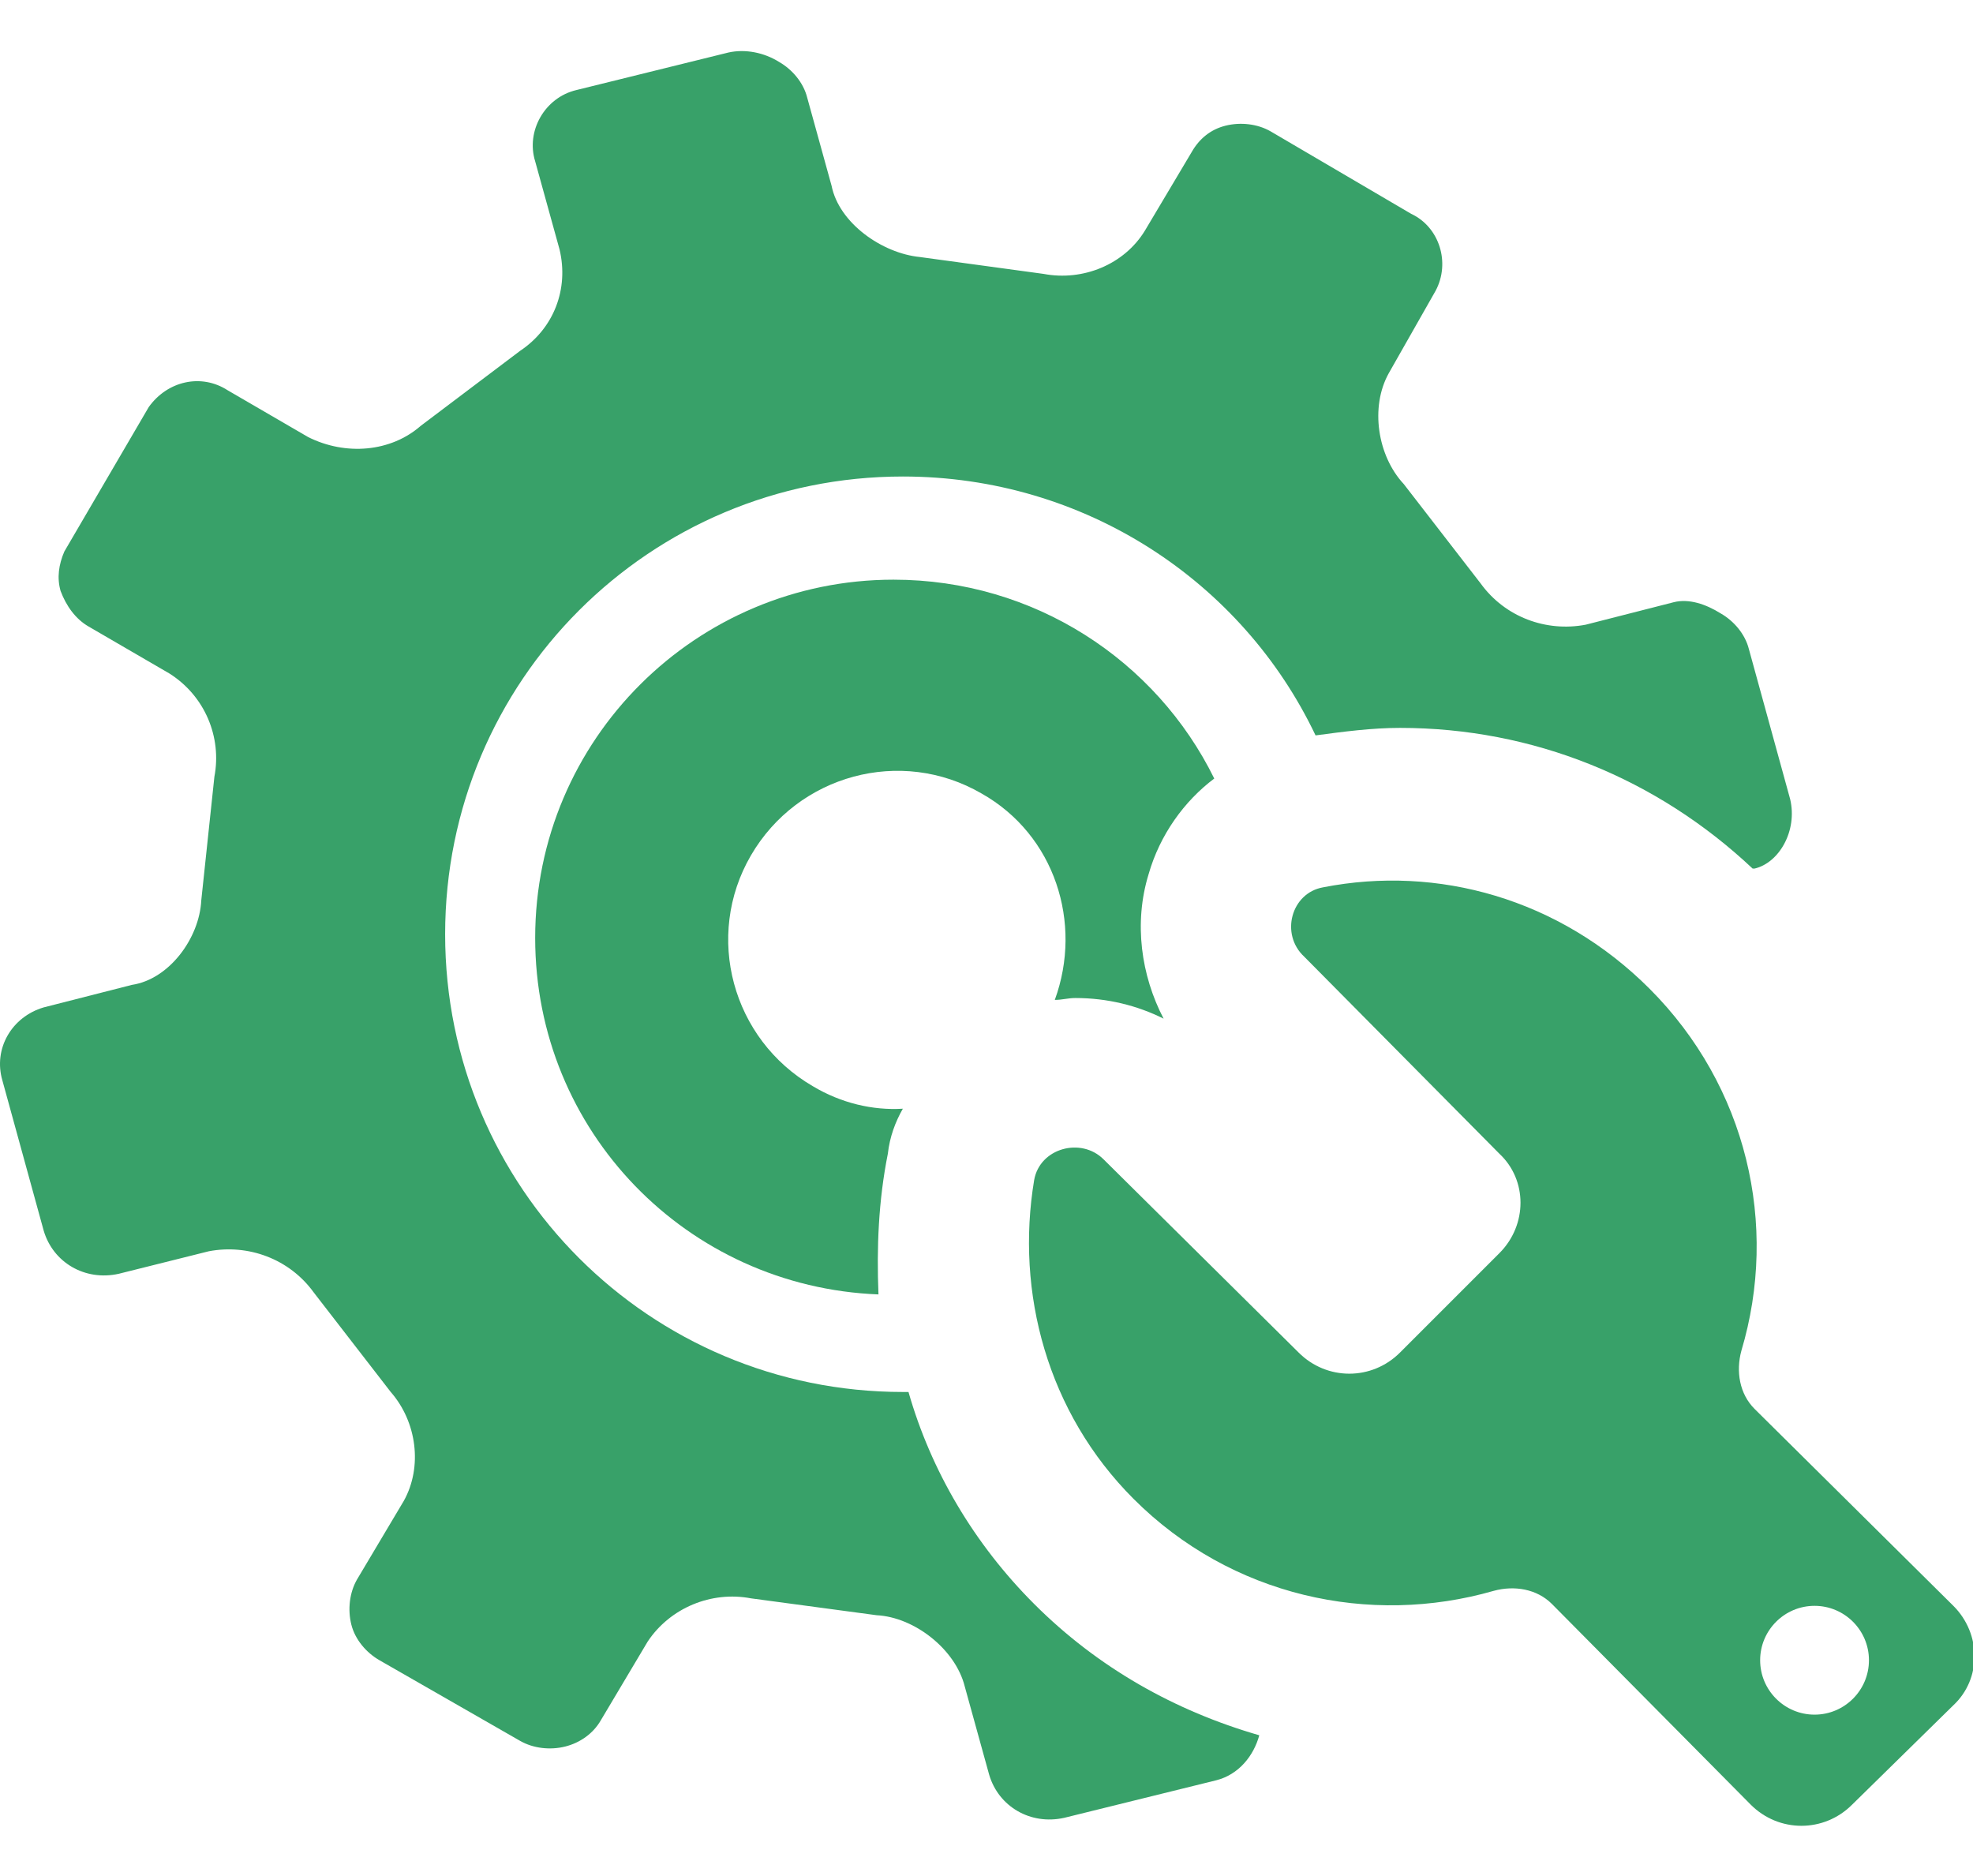
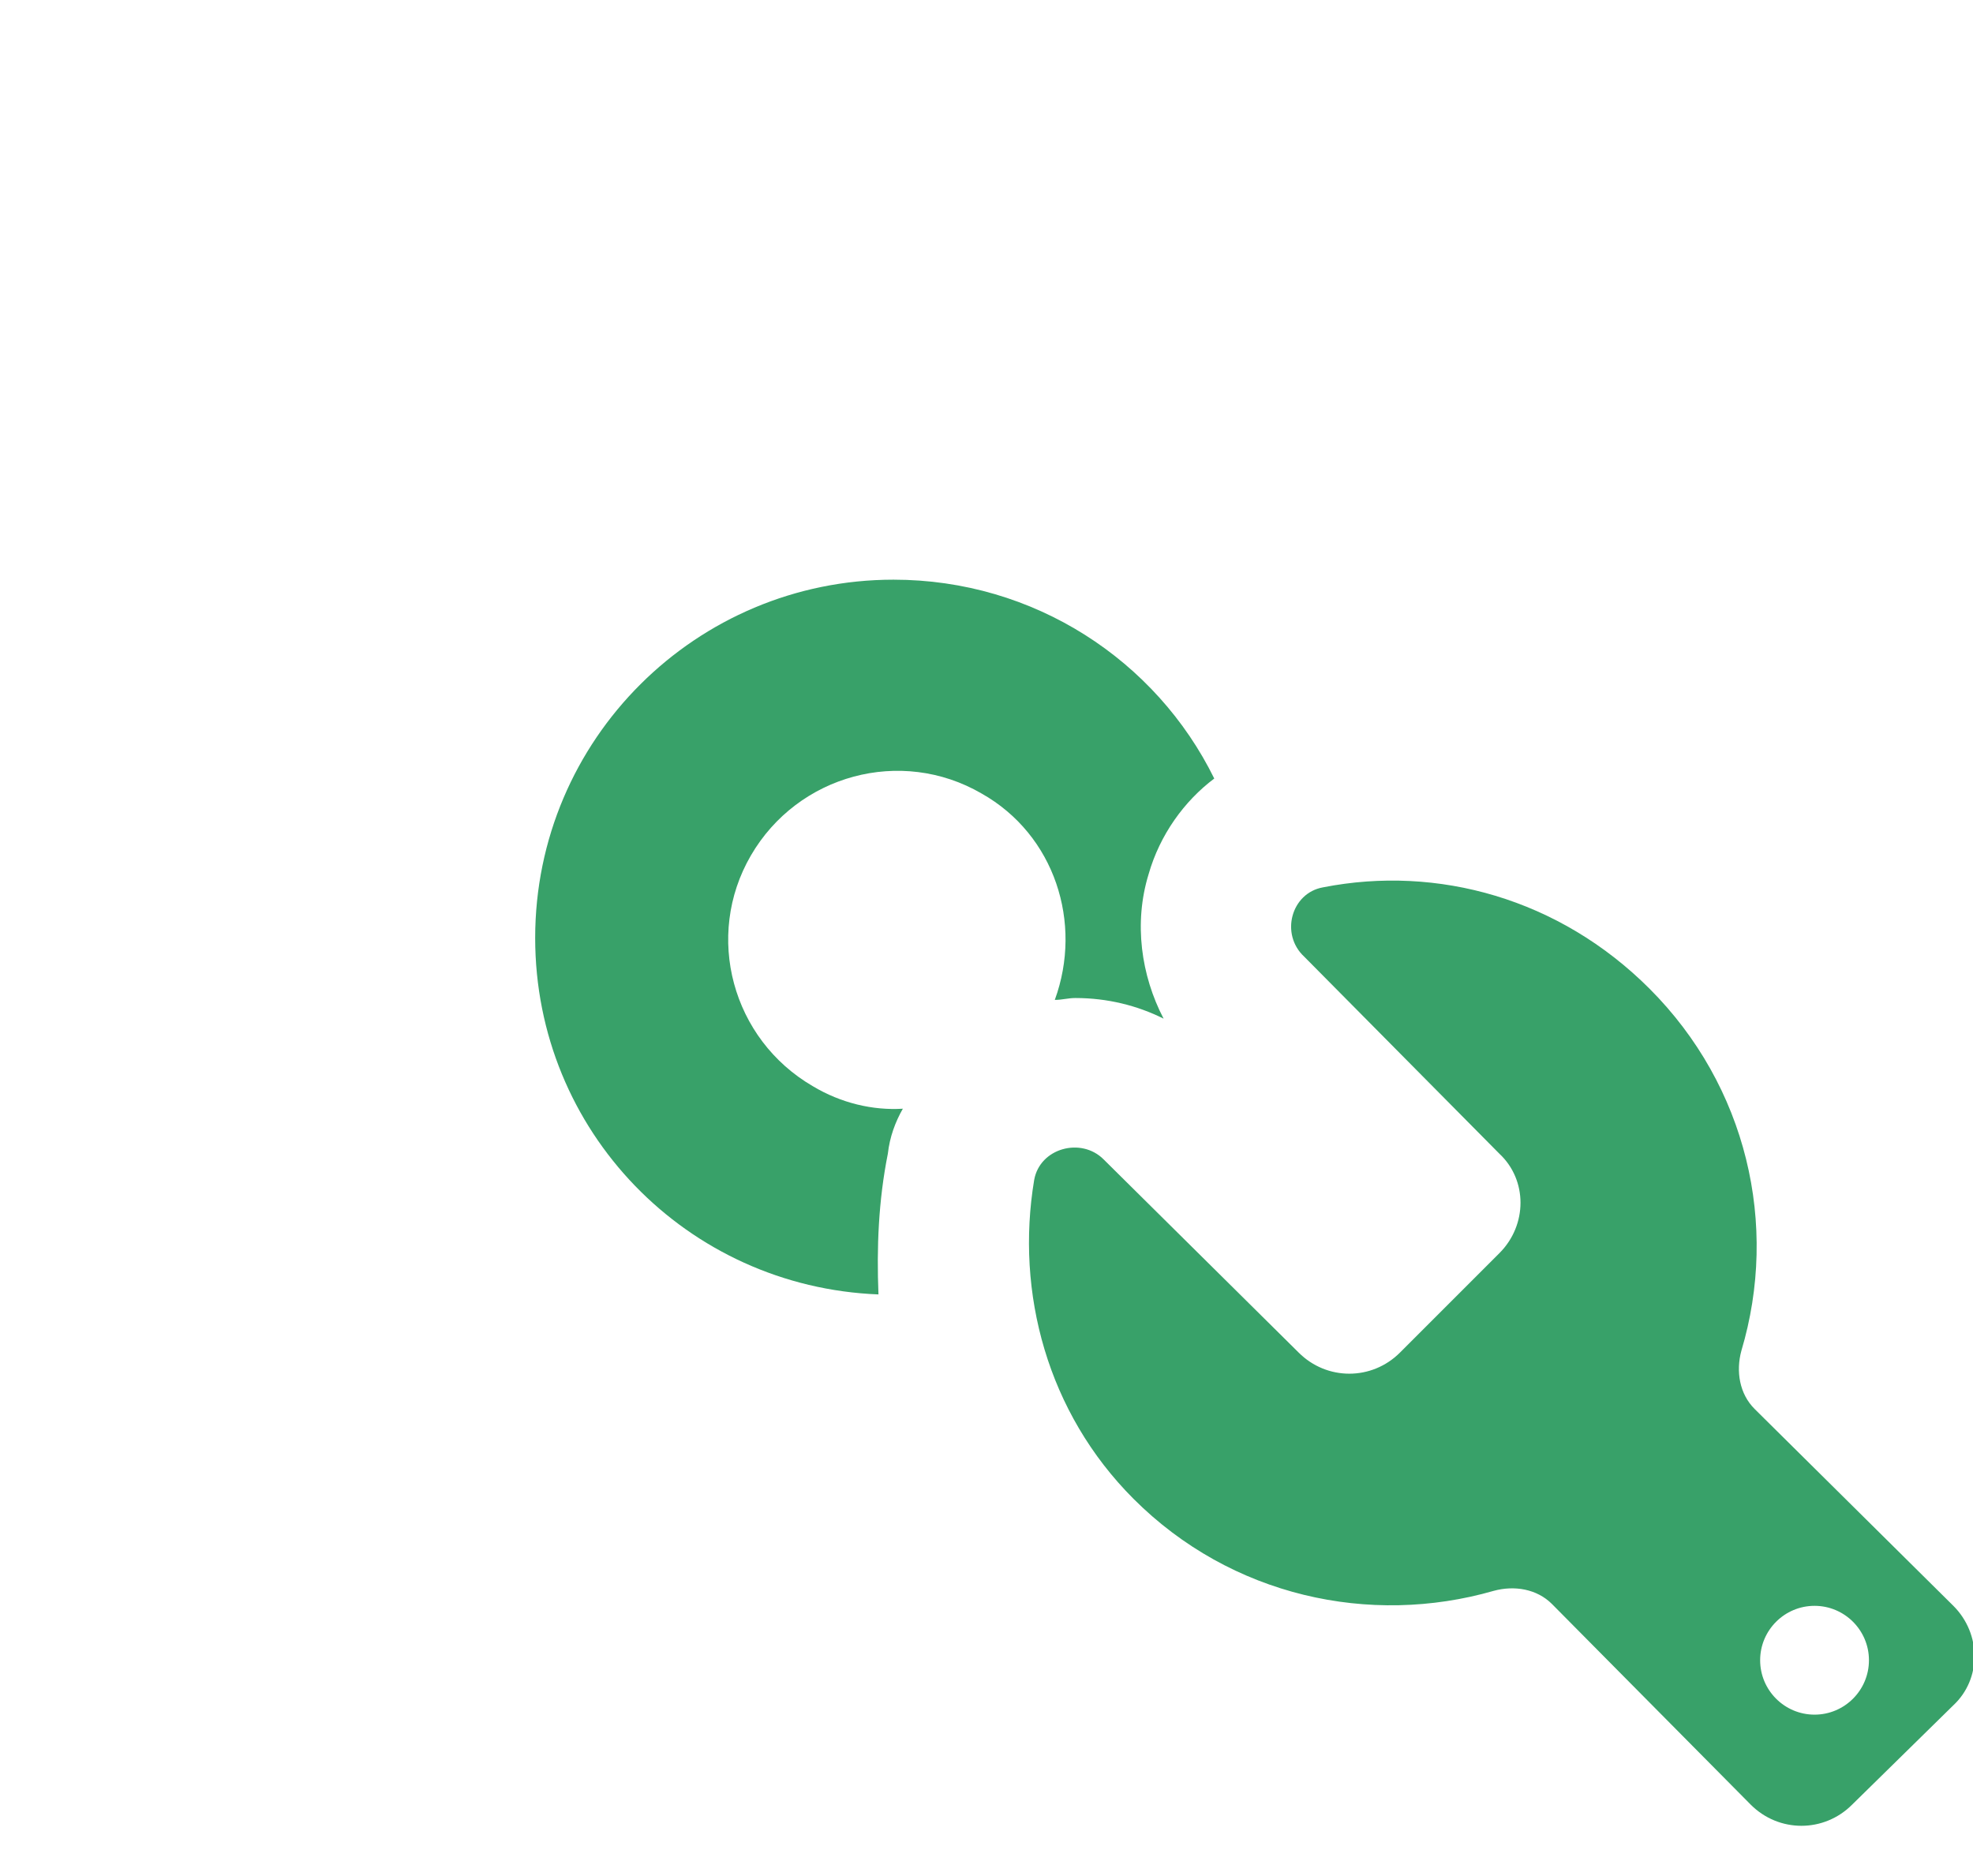
<svg xmlns="http://www.w3.org/2000/svg" t="1731979901209" class="icon" viewBox="0 0 1077 1024" version="1.1" p-id="11864" width="269.25" height="256">
  <path d="M564.521 644.096c3.072-17.408 25.6-23.552 37.888-11.264l106.496 105.472c15.36 15.36 39.936 15.36 55.296 0l54.272-54.272c15.36-15.36 15.36-39.936 0-54.272L711.977 522.24c-13.312-12.288-7.168-34.816 10.24-37.888 62.464-12.288 129.024 6.144 178.176 55.296 53.248 53.248 70.656 129.024 50.176 197.632-3.072 11.264-1.024 23.552 7.168 31.744l108.544 107.52c15.36 15.36 15.36 39.936 0 54.272l-55.296 54.272c-15.36 15.36-39.936 15.36-55.296 0L847.145 875.52c-8.192-8.192-20.48-10.24-31.744-7.168-67.584 19.456-143.36 3.072-196.608-50.176-47.104-47.104-64.512-112.64-54.272-174.08z m425.984 291.84c16.384 0 29.696-13.312 29.696-29.696s-13.312-29.696-29.696-29.696c-16.384 0-29.696 13.312-29.696 29.696s13.312 29.696 29.696 29.696z" p-id="11865" fill="#38a169" />
-   <path d="M977.193 436.224l-22.528-81.92c-2.048-8.192-8.192-15.36-15.36-19.456-8.192-5.12-17.408-8.192-25.6-6.144L865.577 340.992c-21.504 4.096-44.032-4.096-57.344-22.528l-41.984-54.272c-14.336-15.36-18.432-41.984-8.192-60.416l25.6-45.056c8.192-15.36 2.048-34.816-13.312-41.984L693.545 71.68c-7.168-4.096-16.384-5.12-24.576-3.072-8.192 2.048-14.336 7.168-18.432 14.336l-25.6 43.008c-11.264 18.432-33.792 27.648-55.296 23.552l-67.584-9.216c-20.48-2.048-44.032-18.432-48.128-38.912l-13.312-48.128c-2.048-8.192-8.192-15.36-15.36-19.456-8.192-5.12-18.432-7.168-27.648-5.12l-82.944 20.48c-17.408 4.096-27.648 22.528-22.528 38.912l13.312 48.128c5.12 21.504-3.072 43.008-21.504 55.296l-54.272 40.96c-16.384 14.336-40.96 16.384-61.44 6.144l-44.032-25.6c-14.336-9.216-32.768-5.12-43.008 9.216L35.113 301.056c-3.072 7.168-4.096 14.336-2.048 21.504 3.072 8.192 8.192 15.36 15.36 19.456l44.032 25.6c19.456 12.288 28.672 34.816 24.576 56.32L109.865 491.52c-1.024 20.48-17.408 43.008-37.888 46.08l-48.128 12.288c-17.408 5.12-27.648 22.528-22.528 39.936l22.528 81.92c5.12 17.408 22.528 27.648 40.96 23.552l49.152-12.288c21.504-4.096 44.032 4.096 57.344 22.528l41.984 54.272c14.336 16.384 17.408 40.96 7.168 59.392l-25.6 43.008c-4.096 7.168-5.12 16.384-3.072 24.576 2.048 8.192 8.192 15.36 15.36 19.456l76.8 44.032c7.168 4.096 16.384 5.12 24.576 3.072 8.192-2.048 15.36-7.168 19.456-14.336l25.6-43.008c12.288-18.432 34.816-27.648 56.32-23.552l68.608 9.216c20.48 1.024 43.008 18.432 48.128 38.912l13.312 48.128c5.12 17.408 22.528 27.648 40.96 23.552l82.944-20.48c12.288-3.072 20.48-13.312 23.552-24.576-46.08-13.312-88.064-36.864-122.88-71.68-32.768-32.768-56.32-72.704-68.608-115.712h-3.072c-138.24 0-249.856-111.616-249.856-249.856 0-138.24 111.616-249.856 249.856-249.856 99.328 0 185.344 57.344 225.28 141.312 15.36-2.048 30.72-4.096 46.08-4.096 72.704 0 140.288 27.648 192.512 76.8h1.024c13.312-3.072 23.552-20.48 19.456-37.888z" p-id="11866" fill="#38a169" />
  <path d="M484.649 629.76c1.024-9.216 4.096-17.408 8.192-24.576-16.384 1.024-33.792-3.072-49.152-12.288-44.032-25.6-59.392-81.92-33.792-125.952 25.6-44.032 81.92-59.392 125.952-33.792 39.936 22.528 55.296 70.656 39.936 112.64 4.096 0 7.168-1.024 11.264-1.024 17.408 0 33.792 4.096 48.128 11.264-12.288-23.552-16.384-52.224-8.192-78.848 6.144-21.504 19.456-39.936 35.84-52.224-31.744-64.512-98.304-108.544-175.104-108.544C380.201 316.416 292.137 403.456 292.137 512c0 105.472 82.944 190.464 187.392 194.56-1.024-25.6 0-51.2 5.12-76.8z" p-id="11867" fill="#38a169" />
</svg>